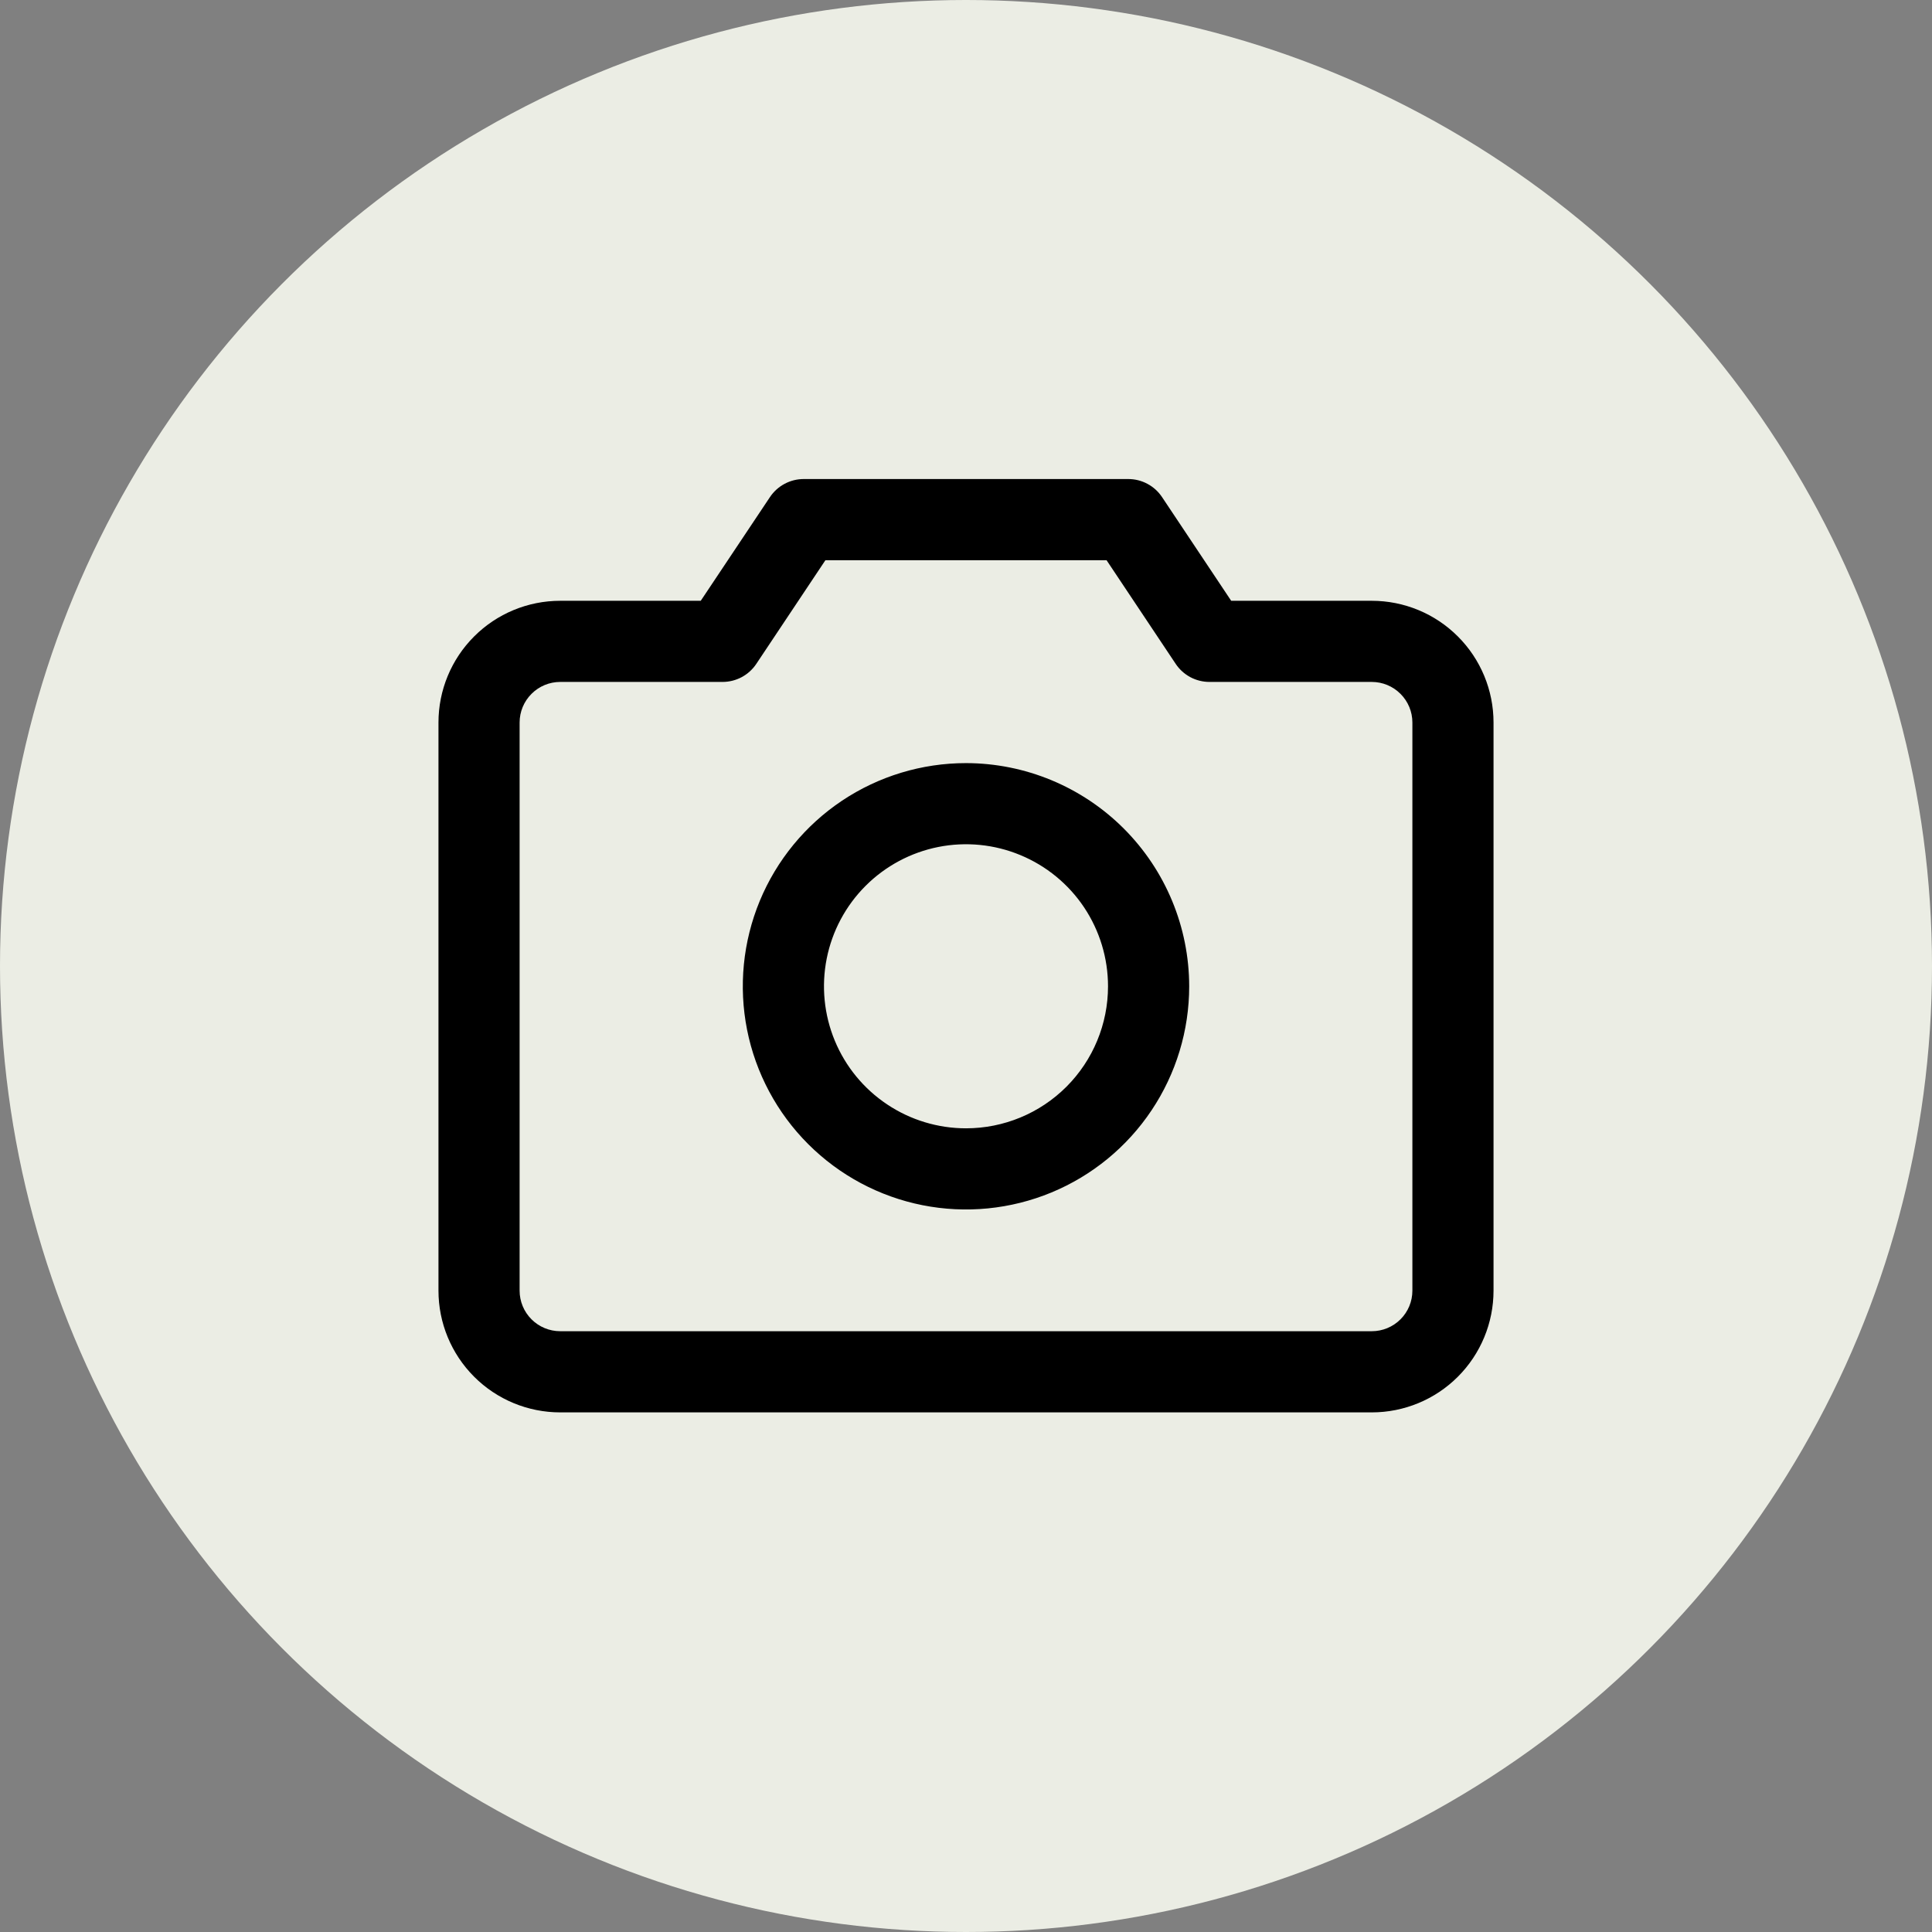
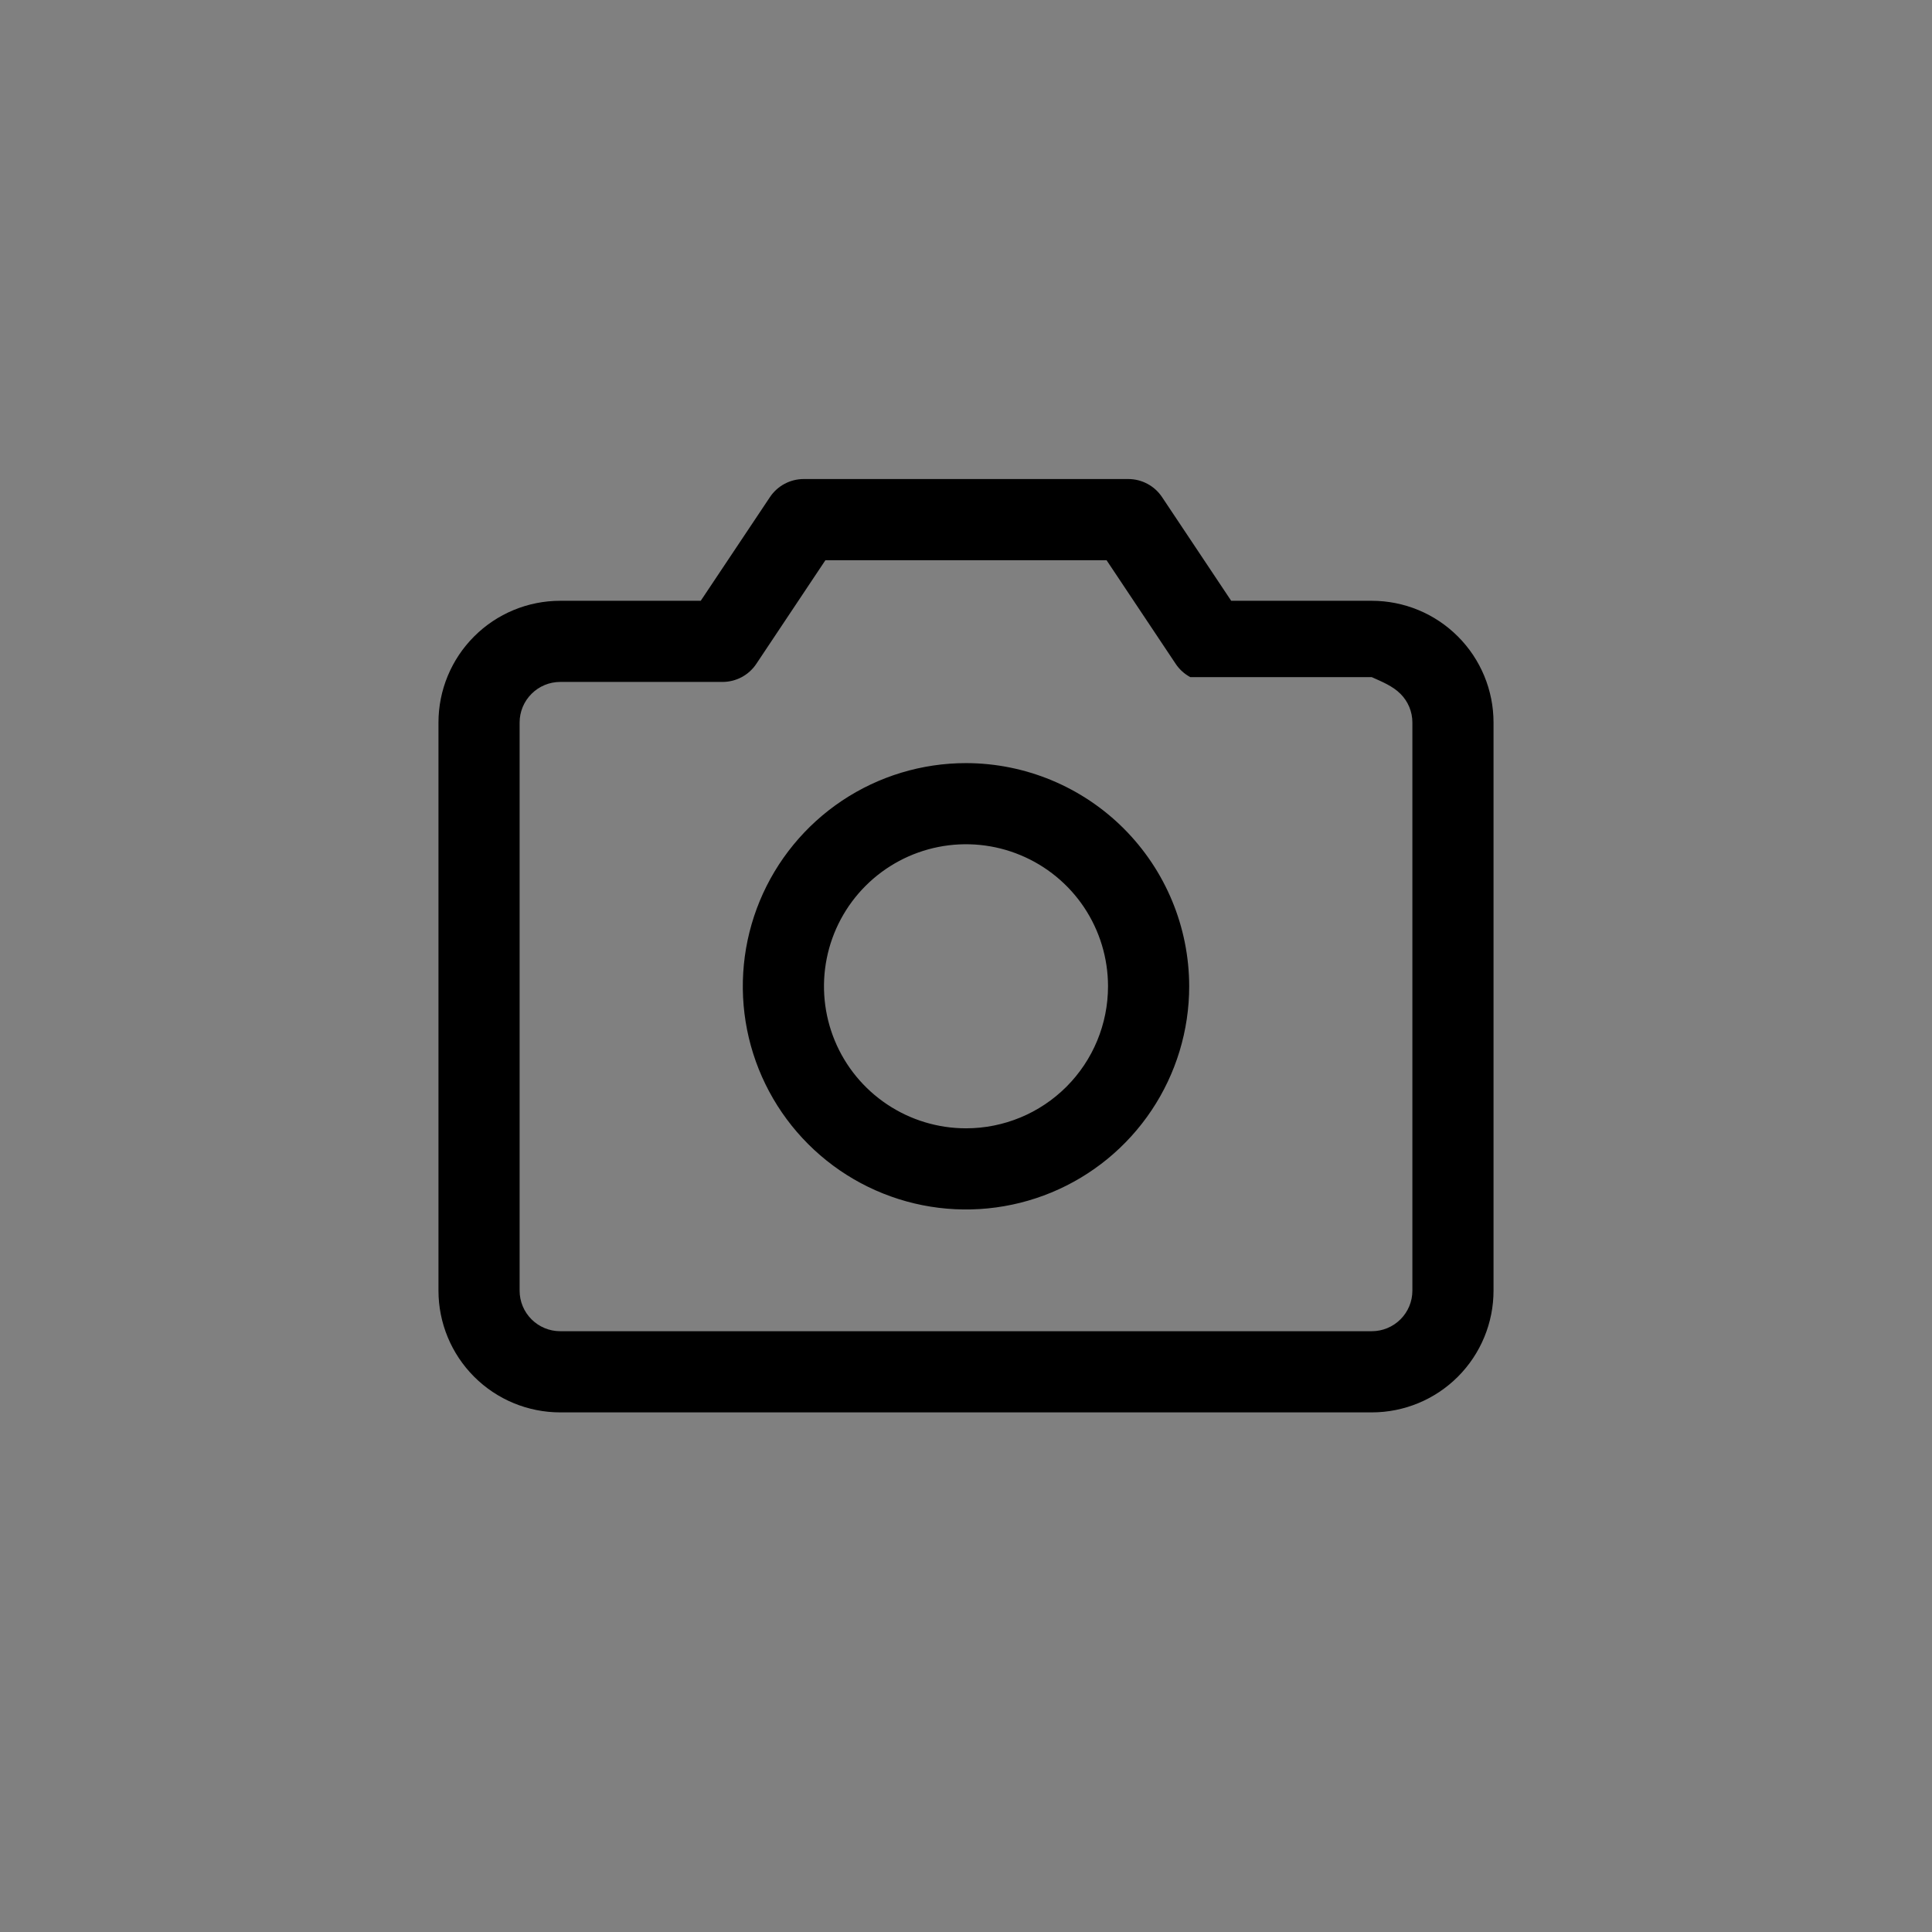
<svg xmlns="http://www.w3.org/2000/svg" width="61" height="61" viewBox="0 0 61 61" fill="none">
  <rect x="0" y="0" width="61" height="61" fill="#808080" stroke="none" />
-   <circle cx="30.5" cy="30.5" r="30.5" fill="#EBEDE4" />
-   <path d="M43.312 18.969H38.873L36.69 15.695C36.573 15.52 36.415 15.376 36.229 15.277C36.043 15.177 35.836 15.125 35.625 15.125H25.375C25.164 15.125 24.957 15.177 24.771 15.277C24.585 15.376 24.427 15.52 24.31 15.695L22.125 18.969H17.688C16.668 18.969 15.69 19.374 14.97 20.095C14.249 20.815 13.844 21.793 13.844 22.812V40.75C13.844 41.769 14.249 42.747 14.97 43.468C15.69 44.189 16.668 44.594 17.688 44.594H43.312C44.332 44.594 45.31 44.189 46.03 43.468C46.751 42.747 47.156 41.769 47.156 40.75V22.812C47.156 21.793 46.751 20.815 46.03 20.095C45.31 19.374 44.332 18.969 43.312 18.969ZM44.594 40.75C44.594 41.09 44.459 41.416 44.218 41.656C43.978 41.896 43.652 42.031 43.312 42.031H17.688C17.348 42.031 17.022 41.896 16.782 41.656C16.541 41.416 16.406 41.09 16.406 40.75V22.812C16.406 22.473 16.541 22.147 16.782 21.907C17.022 21.666 17.348 21.531 17.688 21.531H22.812C23.023 21.531 23.231 21.479 23.417 21.38C23.603 21.28 23.762 21.137 23.879 20.961L26.061 17.688H34.938L37.121 20.961C37.238 21.137 37.397 21.28 37.583 21.38C37.769 21.479 37.977 21.531 38.188 21.531H43.312C43.652 21.531 43.978 21.666 44.218 21.907C44.459 22.147 44.594 22.473 44.594 22.812V40.75ZM30.5 24.094C29.106 24.094 27.744 24.507 26.585 25.281C25.426 26.056 24.523 27.156 23.989 28.444C23.456 29.732 23.317 31.148 23.588 32.515C23.86 33.882 24.532 35.138 25.517 36.123C26.503 37.109 27.758 37.78 29.125 38.052C30.492 38.324 31.909 38.184 33.197 37.651C34.484 37.118 35.585 36.215 36.359 35.056C37.134 33.897 37.547 32.534 37.547 31.141C37.545 29.272 36.802 27.481 35.481 26.16C34.16 24.839 32.368 24.096 30.5 24.094ZM30.5 35.625C29.613 35.625 28.746 35.362 28.009 34.869C27.271 34.377 26.696 33.676 26.357 32.857C26.018 32.037 25.929 31.136 26.102 30.266C26.275 29.396 26.702 28.597 27.329 27.97C27.956 27.343 28.755 26.915 29.625 26.742C30.495 26.569 31.397 26.658 32.216 26.998C33.035 27.337 33.736 27.912 34.229 28.649C34.721 29.387 34.984 30.254 34.984 31.141C34.984 32.33 34.512 33.471 33.671 34.312C32.83 35.153 31.689 35.625 30.5 35.625Z" fill="black" />
+   <path d="M43.312 18.969H38.873L36.69 15.695C36.573 15.52 36.415 15.376 36.229 15.277C36.043 15.177 35.836 15.125 35.625 15.125H25.375C25.164 15.125 24.957 15.177 24.771 15.277C24.585 15.376 24.427 15.52 24.31 15.695L22.125 18.969H17.688C16.668 18.969 15.69 19.374 14.97 20.095C14.249 20.815 13.844 21.793 13.844 22.812V40.75C13.844 41.769 14.249 42.747 14.97 43.468C15.69 44.189 16.668 44.594 17.688 44.594H43.312C44.332 44.594 45.31 44.189 46.03 43.468C46.751 42.747 47.156 41.769 47.156 40.75V22.812C47.156 21.793 46.751 20.815 46.03 20.095C45.31 19.374 44.332 18.969 43.312 18.969ZM44.594 40.75C44.594 41.09 44.459 41.416 44.218 41.656C43.978 41.896 43.652 42.031 43.312 42.031H17.688C17.348 42.031 17.022 41.896 16.782 41.656C16.541 41.416 16.406 41.09 16.406 40.75V22.812C16.406 22.473 16.541 22.147 16.782 21.907C17.022 21.666 17.348 21.531 17.688 21.531H22.812C23.023 21.531 23.231 21.479 23.417 21.38C23.603 21.28 23.762 21.137 23.879 20.961L26.061 17.688H34.938L37.121 20.961C37.238 21.137 37.397 21.28 37.583 21.38H43.312C43.652 21.531 43.978 21.666 44.218 21.907C44.459 22.147 44.594 22.473 44.594 22.812V40.75ZM30.5 24.094C29.106 24.094 27.744 24.507 26.585 25.281C25.426 26.056 24.523 27.156 23.989 28.444C23.456 29.732 23.317 31.148 23.588 32.515C23.86 33.882 24.532 35.138 25.517 36.123C26.503 37.109 27.758 37.78 29.125 38.052C30.492 38.324 31.909 38.184 33.197 37.651C34.484 37.118 35.585 36.215 36.359 35.056C37.134 33.897 37.547 32.534 37.547 31.141C37.545 29.272 36.802 27.481 35.481 26.16C34.16 24.839 32.368 24.096 30.5 24.094ZM30.5 35.625C29.613 35.625 28.746 35.362 28.009 34.869C27.271 34.377 26.696 33.676 26.357 32.857C26.018 32.037 25.929 31.136 26.102 30.266C26.275 29.396 26.702 28.597 27.329 27.97C27.956 27.343 28.755 26.915 29.625 26.742C30.495 26.569 31.397 26.658 32.216 26.998C33.035 27.337 33.736 27.912 34.229 28.649C34.721 29.387 34.984 30.254 34.984 31.141C34.984 32.33 34.512 33.471 33.671 34.312C32.83 35.153 31.689 35.625 30.5 35.625Z" fill="black" />
</svg>